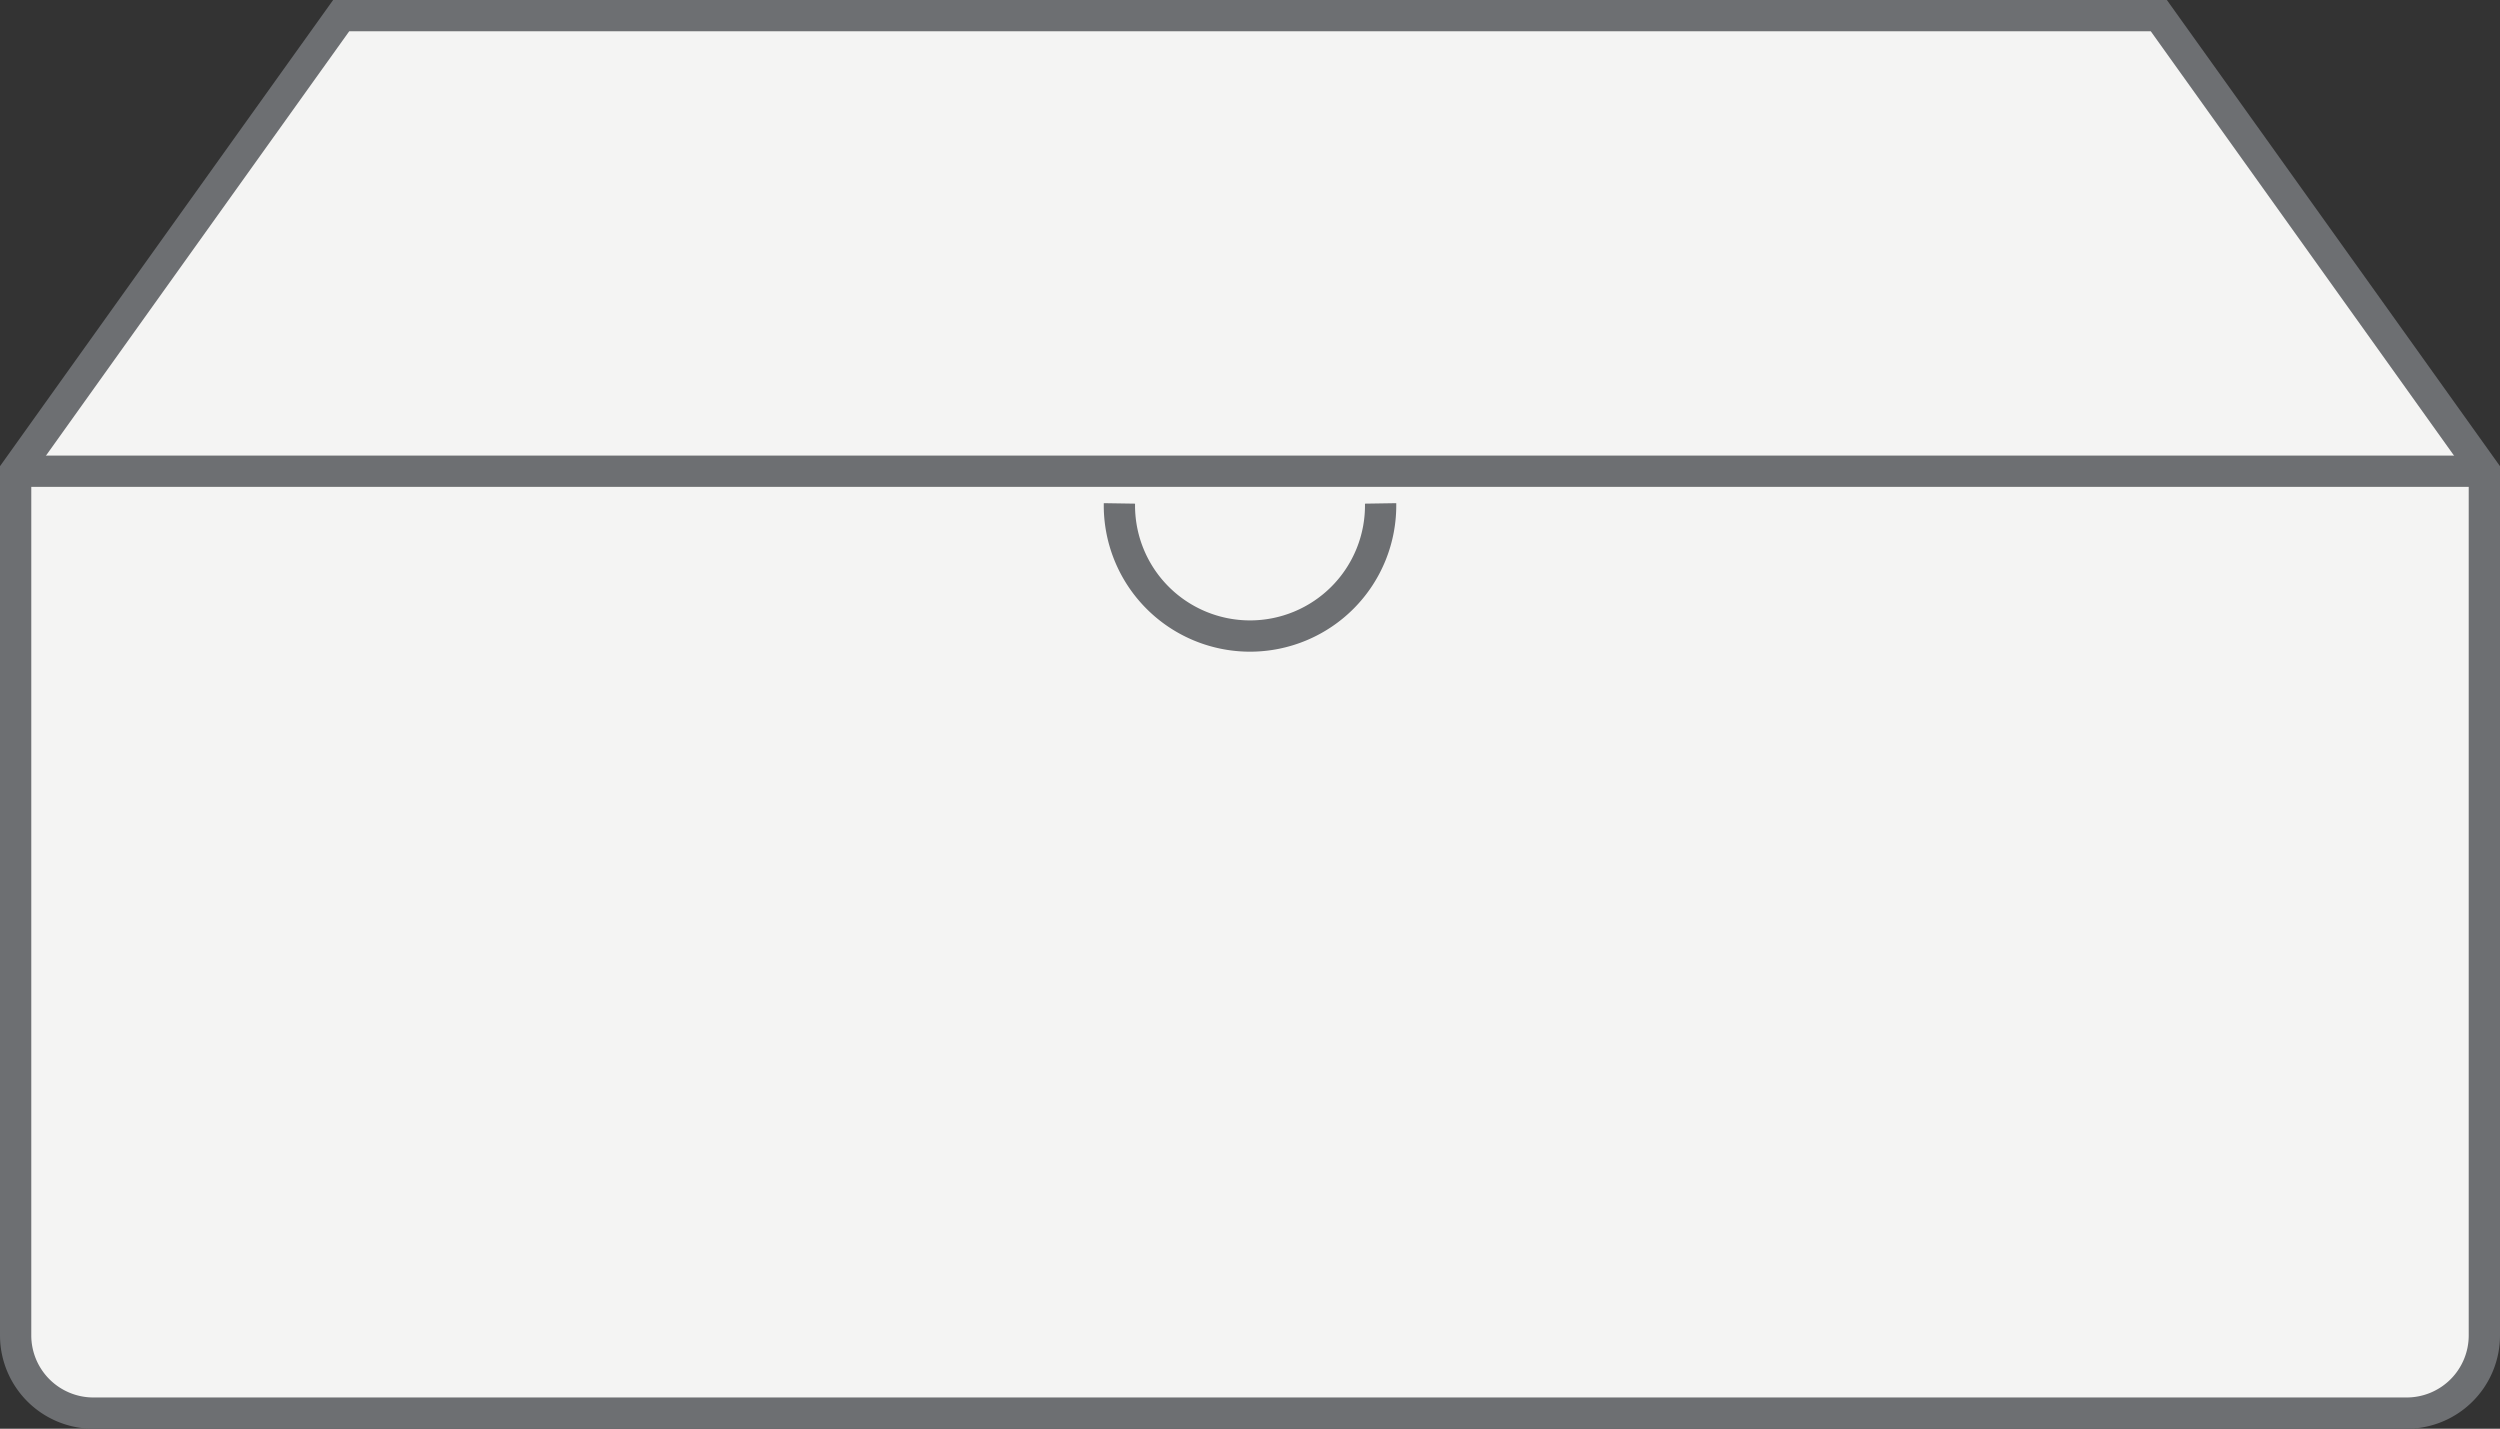
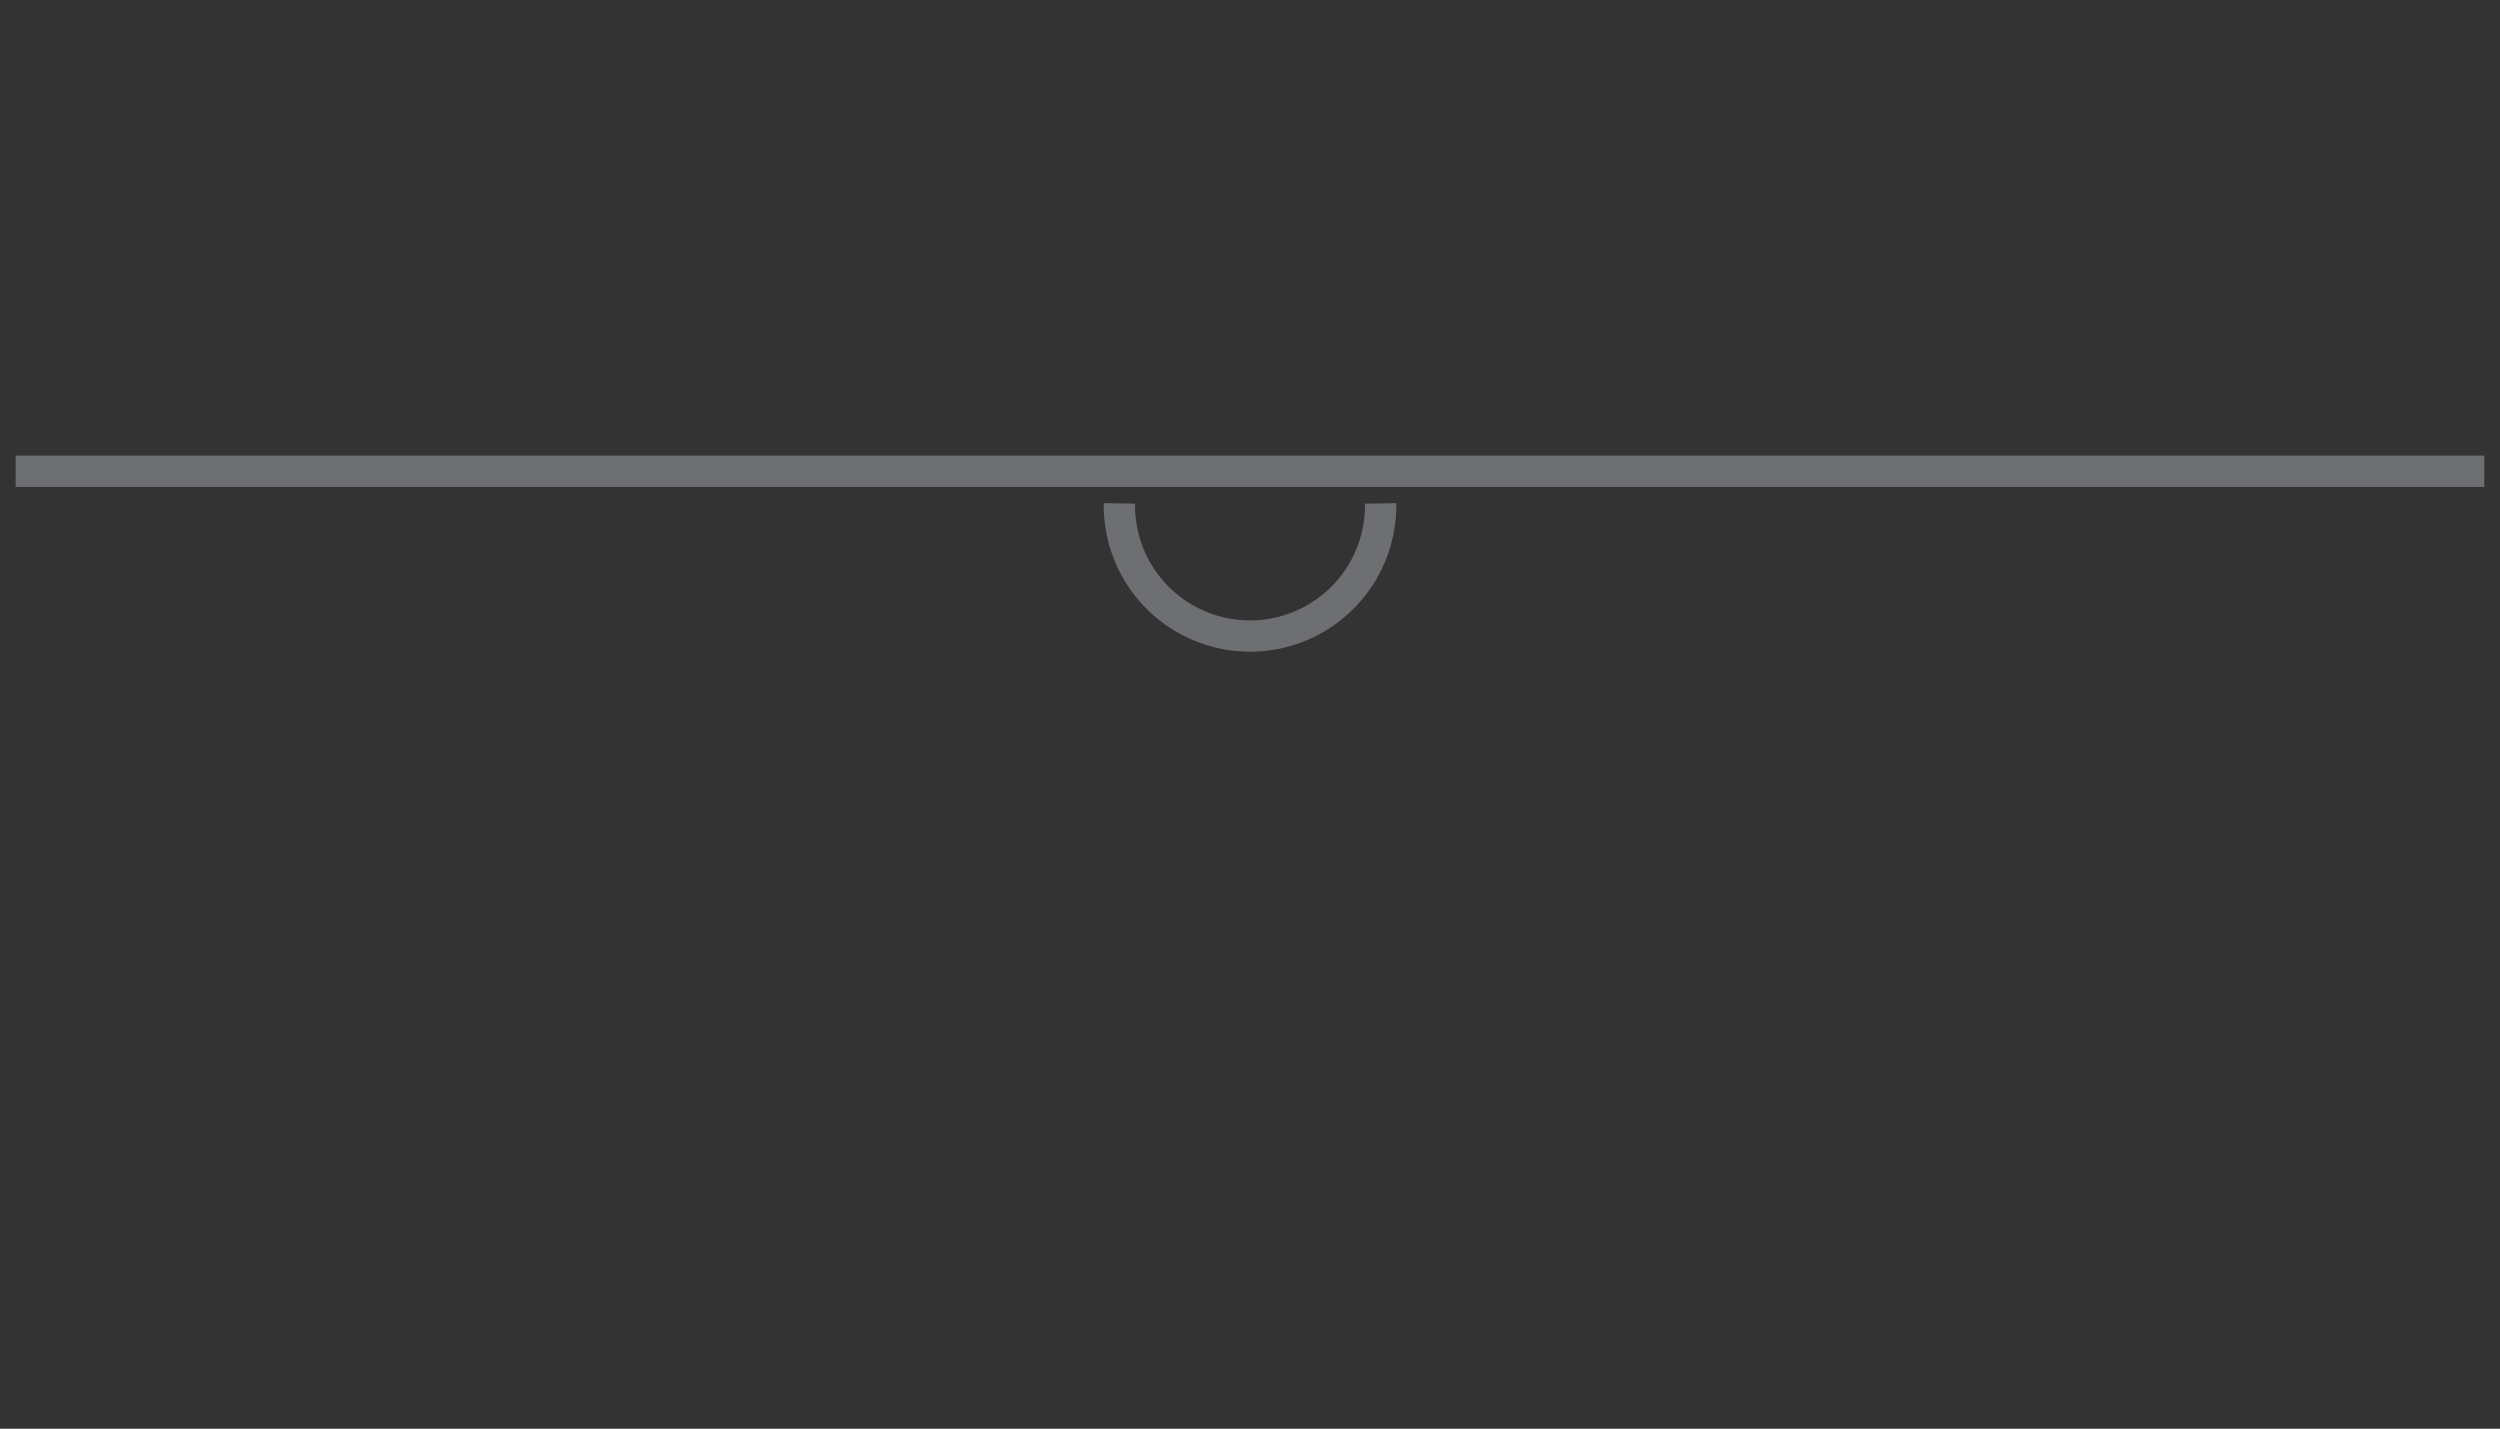
<svg xmlns="http://www.w3.org/2000/svg" width="79.93" height="45.68" viewBox="0 0 79.93 45.68">
  <rect x="0" y="0" width="79.93" height="45.68" fill="#333333" stroke="none" />
  <g id="Group_13" data-name="Group 13" transform="translate(-636.75 -1509.016)">
-     <path id="Path_362" data-name="Path 362" d="M147.212,17.253q5.208,7.283,10.408,14.565V59.45a2.484,2.484,0,0,1-2.483,2.483H81.176A2.486,2.486,0,0,1,78.69,59.45V31.818q5.2-7.283,10.408-14.565Z" transform="translate(558.56 1492.263)" fill="#f4f4f3" />
-     <line id="Line_18" data-name="Line 18" x2="78.928" transform="translate(637.25 1524.082)" fill="#f4f4f3" />
-     <path id="Path_363" data-name="Path 363" d="M147.212,17.253q5.208,7.283,10.408,14.565V59.45a2.484,2.484,0,0,1-2.483,2.483H81.176A2.486,2.486,0,0,1,78.69,59.45V31.818q5.2-7.283,10.408-14.565Z" transform="translate(558.56 1492.263)" fill="none" stroke="#6d6f72" stroke-miterlimit="10" stroke-width="1" />
    <line id="Line_19" data-name="Line 19" x2="78.928" transform="translate(637.25 1524.082)" fill="none" stroke="#6d6f72" stroke-miterlimit="10" stroke-width="1" />
    <path id="Path_364" data-name="Path 364" d="M101.607,23.69a4.176,4.176,0,1,1-8.351,0" transform="translate(579.284 1501.421)" fill="none" stroke="#6d6f72" stroke-miterlimit="10" stroke-width="1" />
  </g>
</svg>